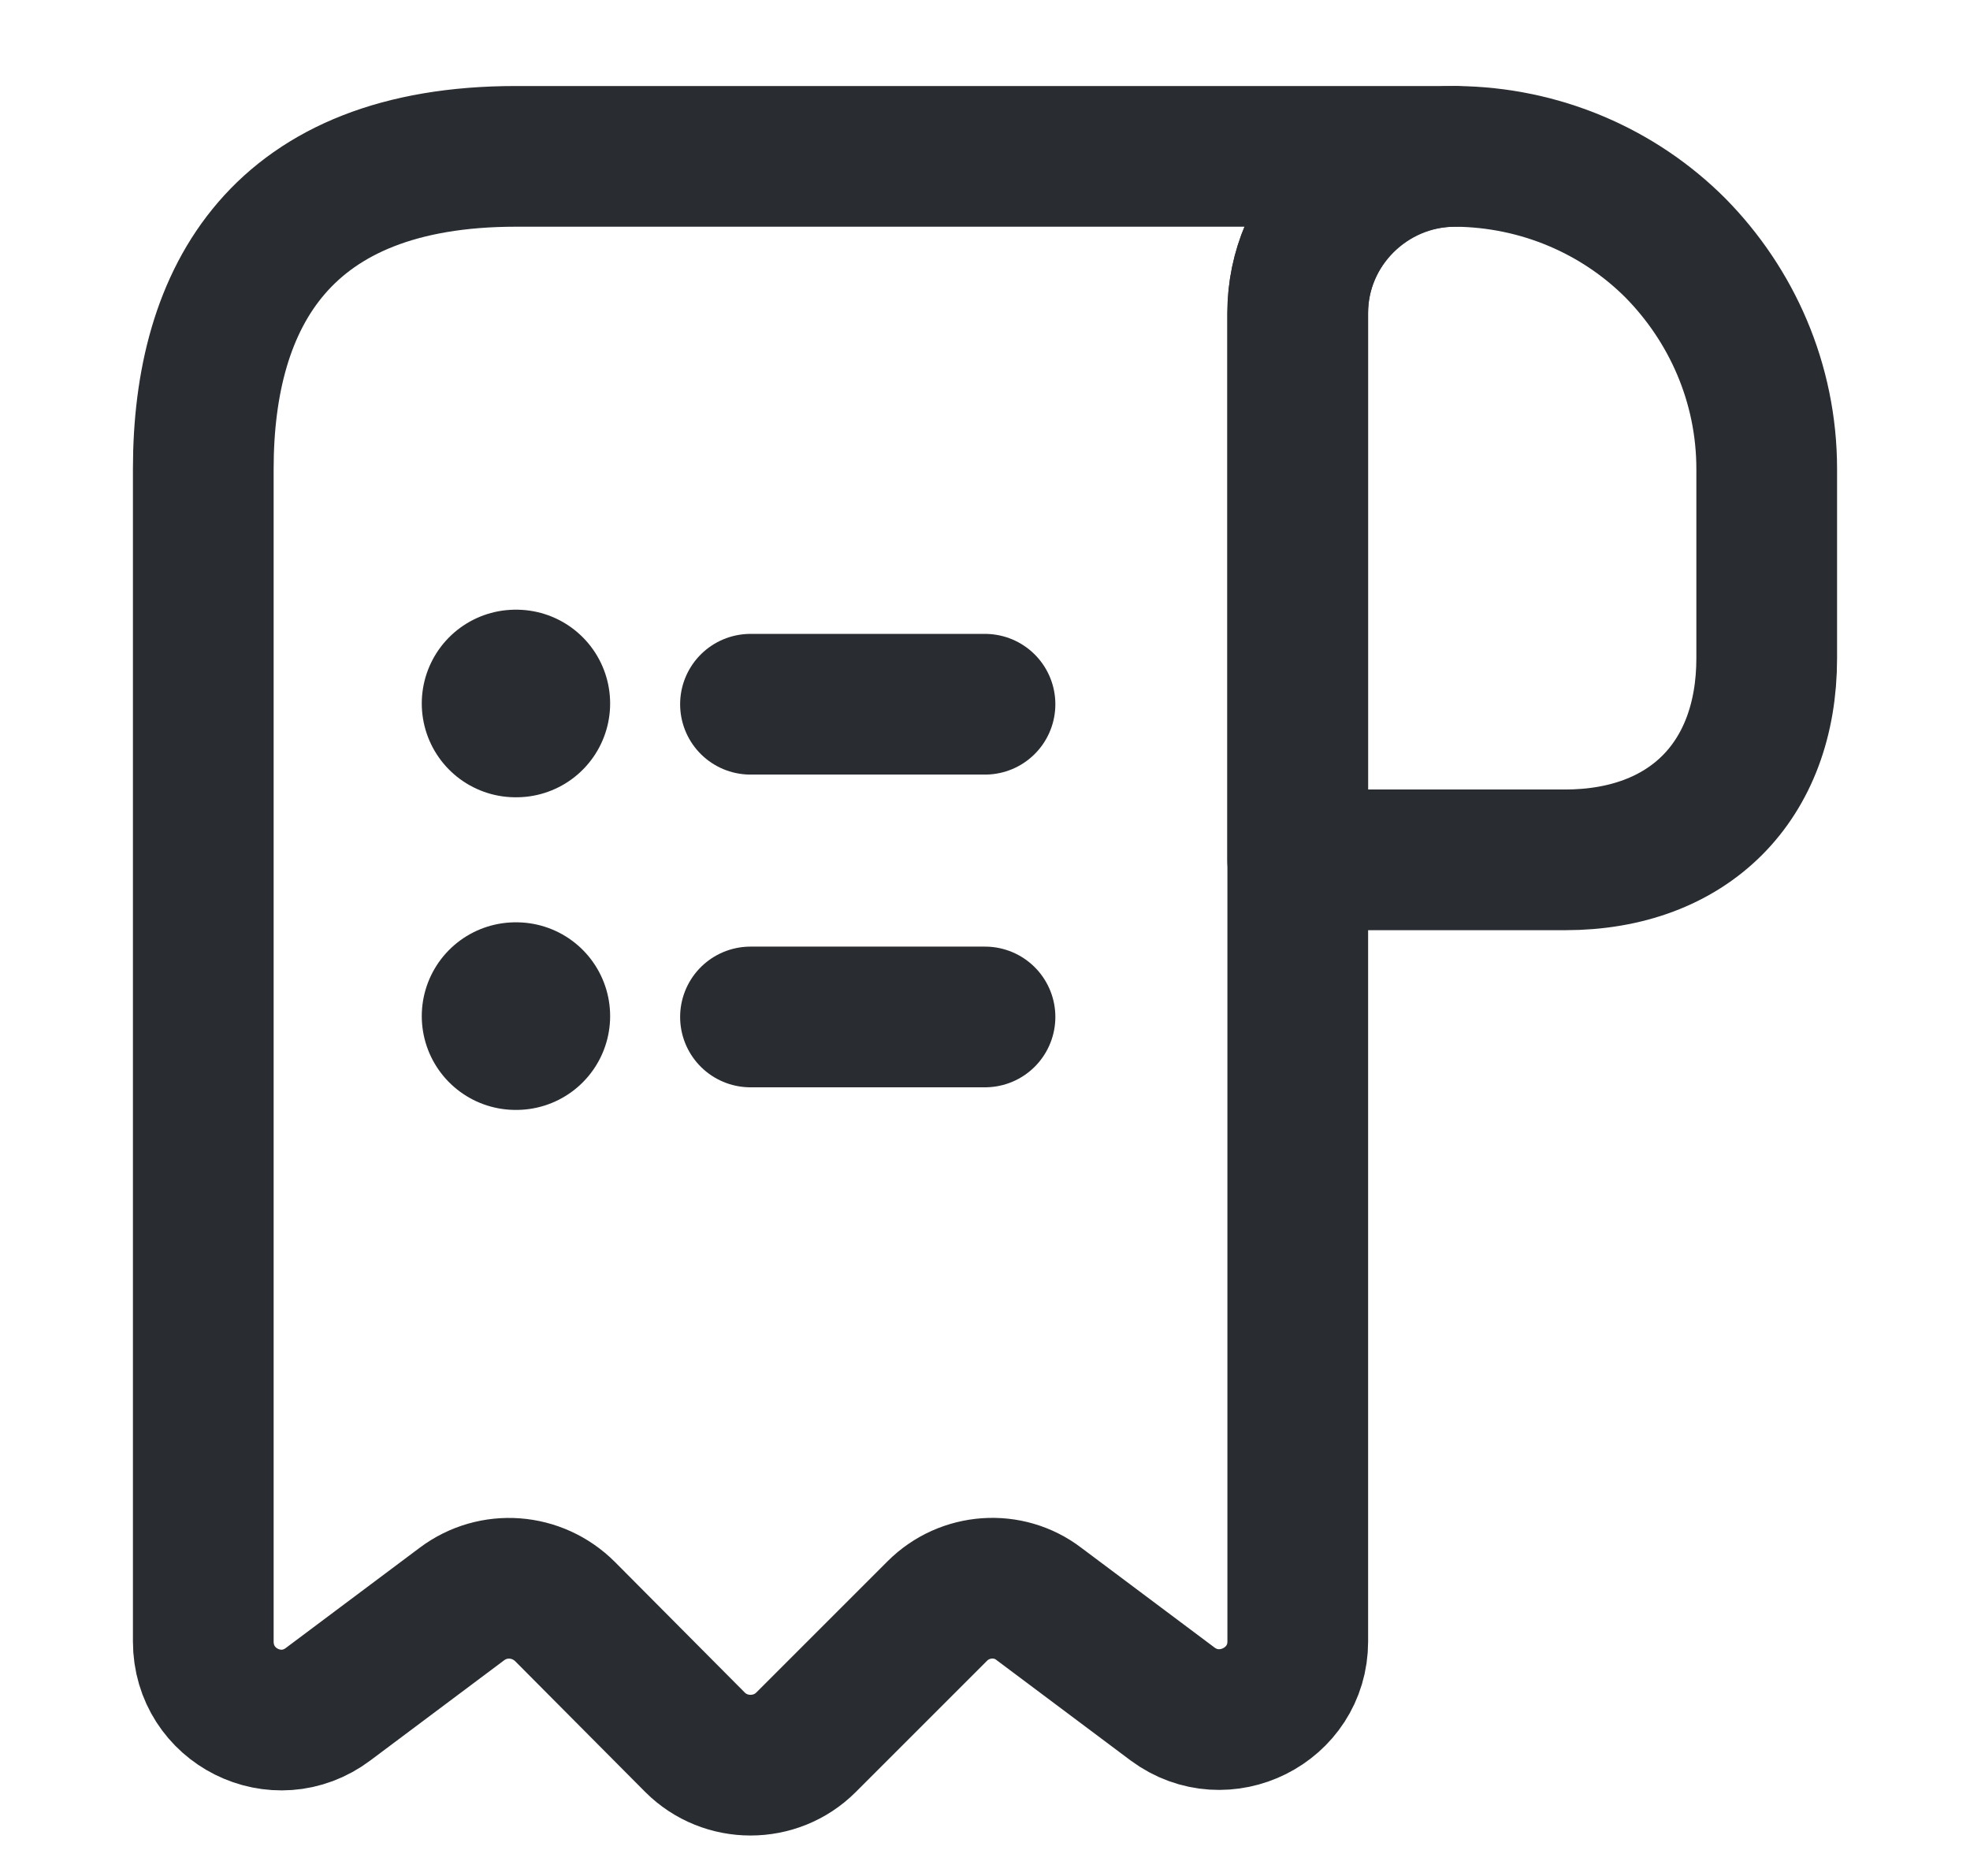
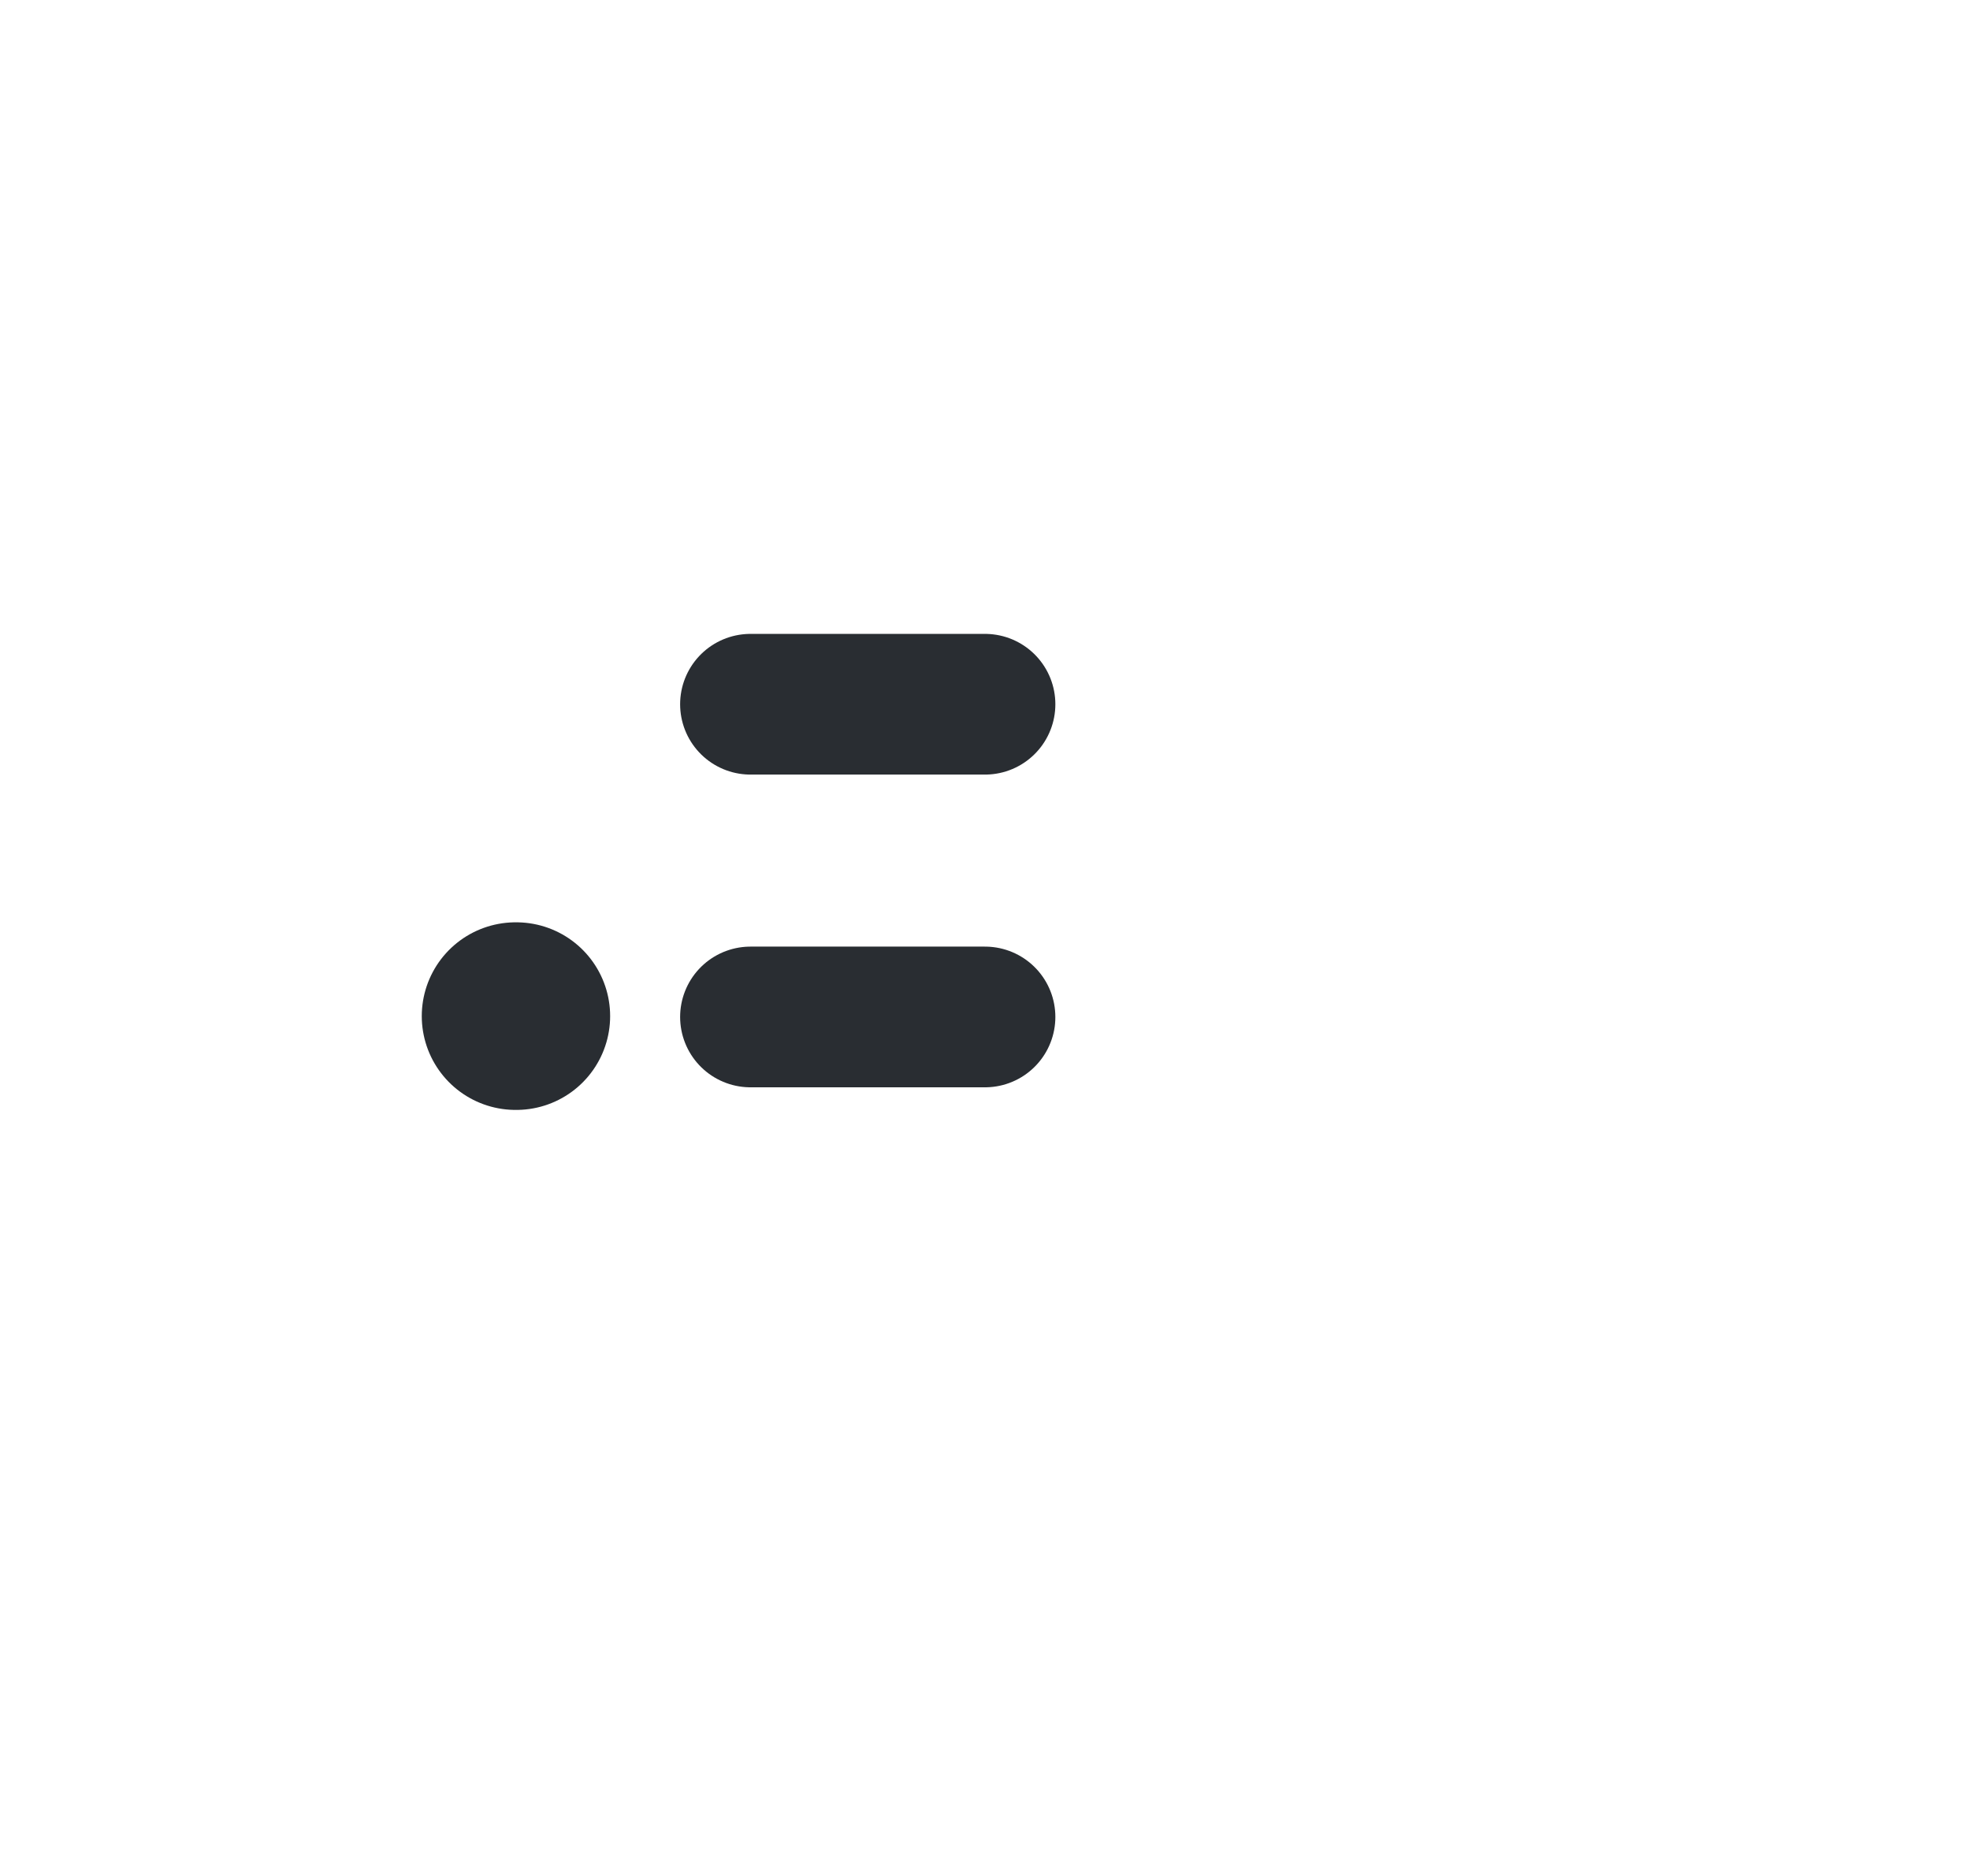
<svg xmlns="http://www.w3.org/2000/svg" width="21" height="20" viewBox="0 0 21 20" fill="none">
-   <path d="M18.833 5V7.017C18.833 8.333 18 9.167 16.683 9.167H13.833V3.342C13.833 2.417 14.591 1.667 15.516 1.667C16.425 1.675 17.258 2.042 17.858 2.642C18.458 3.25 18.833 4.083 18.833 5Z" stroke="#292D32" stroke-width="1.5" stroke-miterlimit="10" stroke-linecap="round" stroke-linejoin="round" />
-   <path d="M2.167 5.833V17.5C2.167 18.192 2.95 18.583 3.5 18.167L4.925 17.1C5.259 16.85 5.725 16.883 6.025 17.183L7.409 18.575C7.734 18.9 8.267 18.9 8.592 18.575L9.992 17.175C10.284 16.883 10.75 16.85 11.075 17.1L12.5 18.167C13.05 18.575 13.834 18.183 13.834 17.5V3.333C13.834 2.417 14.584 1.667 15.5 1.667H6.334H5.5C3 1.667 2.167 3.158 2.167 5V5.833Z" stroke="#292D32" stroke-width="1.5" stroke-miterlimit="10" stroke-linecap="round" stroke-linejoin="round" />
  <path d="M8 10.842H10.5" stroke="#292D32" stroke-width="1.5" stroke-linecap="round" stroke-linejoin="round" />
  <path d="M8 7.508H10.5" stroke="#292D32" stroke-width="1.5" stroke-linecap="round" stroke-linejoin="round" />
  <path d="M5.496 10.833H5.504" stroke="#292D32" stroke-width="2" stroke-linecap="round" stroke-linejoin="round" />
-   <path d="M5.496 7.5H5.504" stroke="#292D32" stroke-width="2" stroke-linecap="round" stroke-linejoin="round" />
</svg>